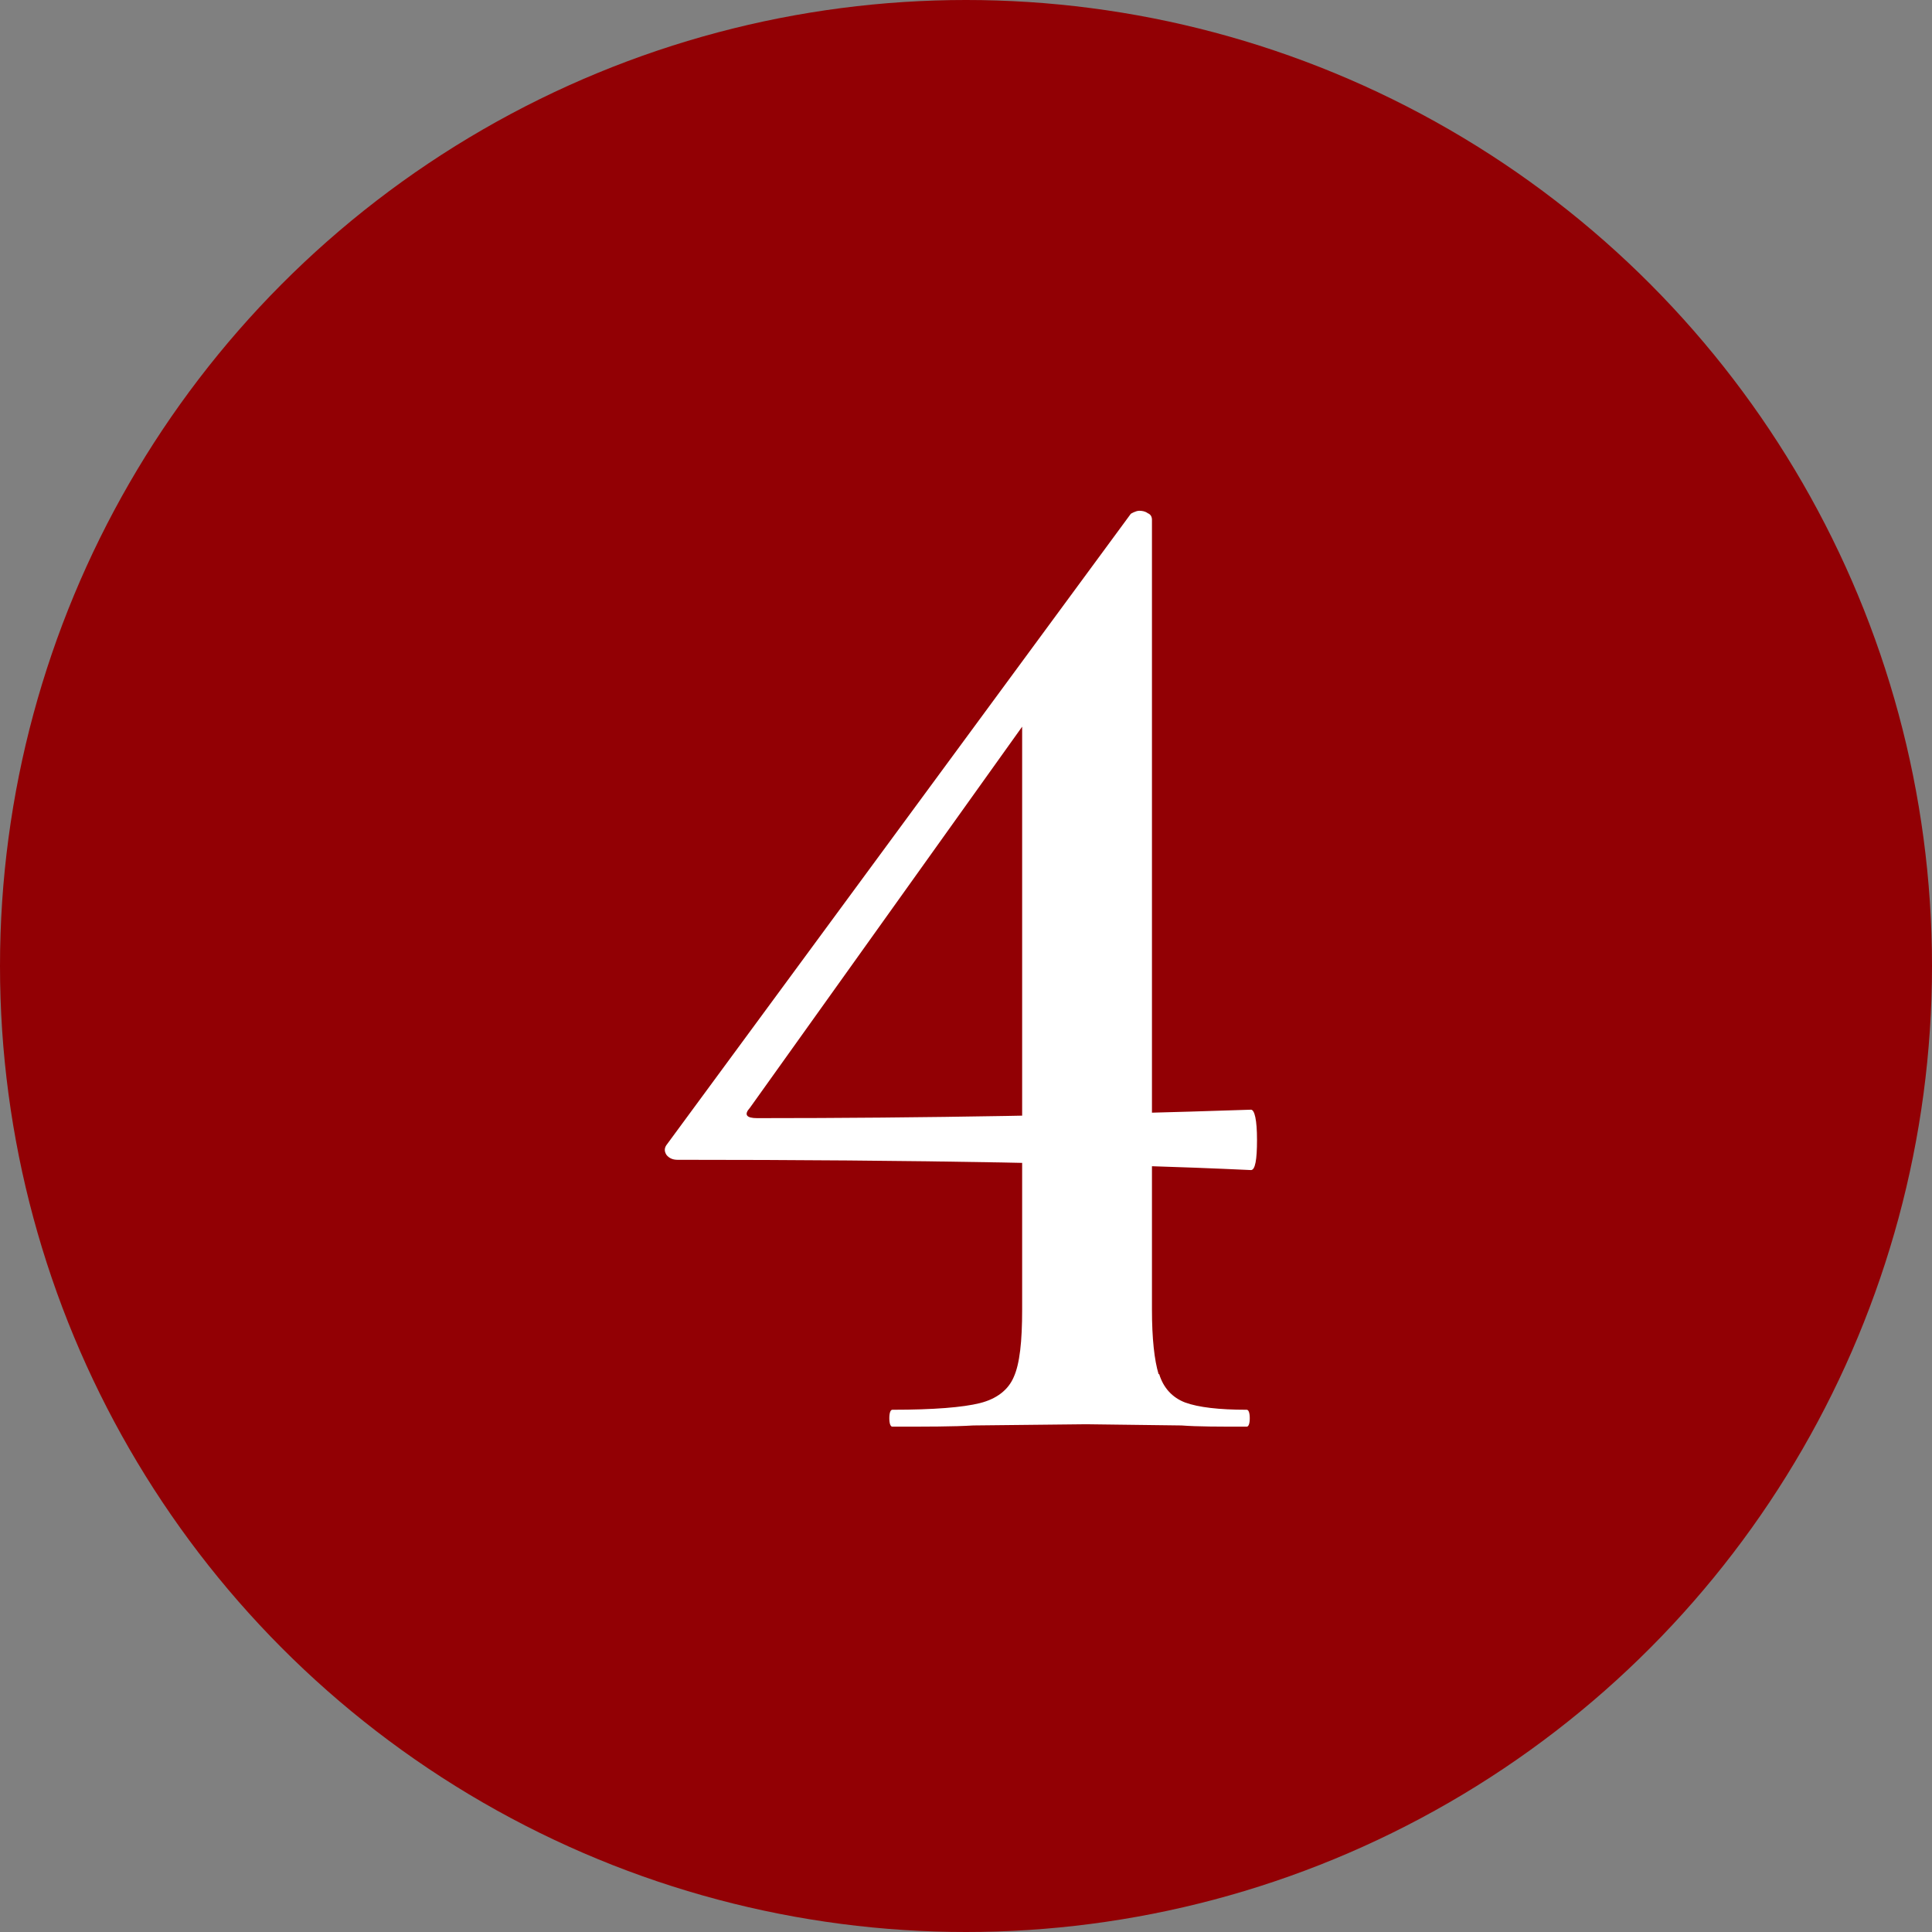
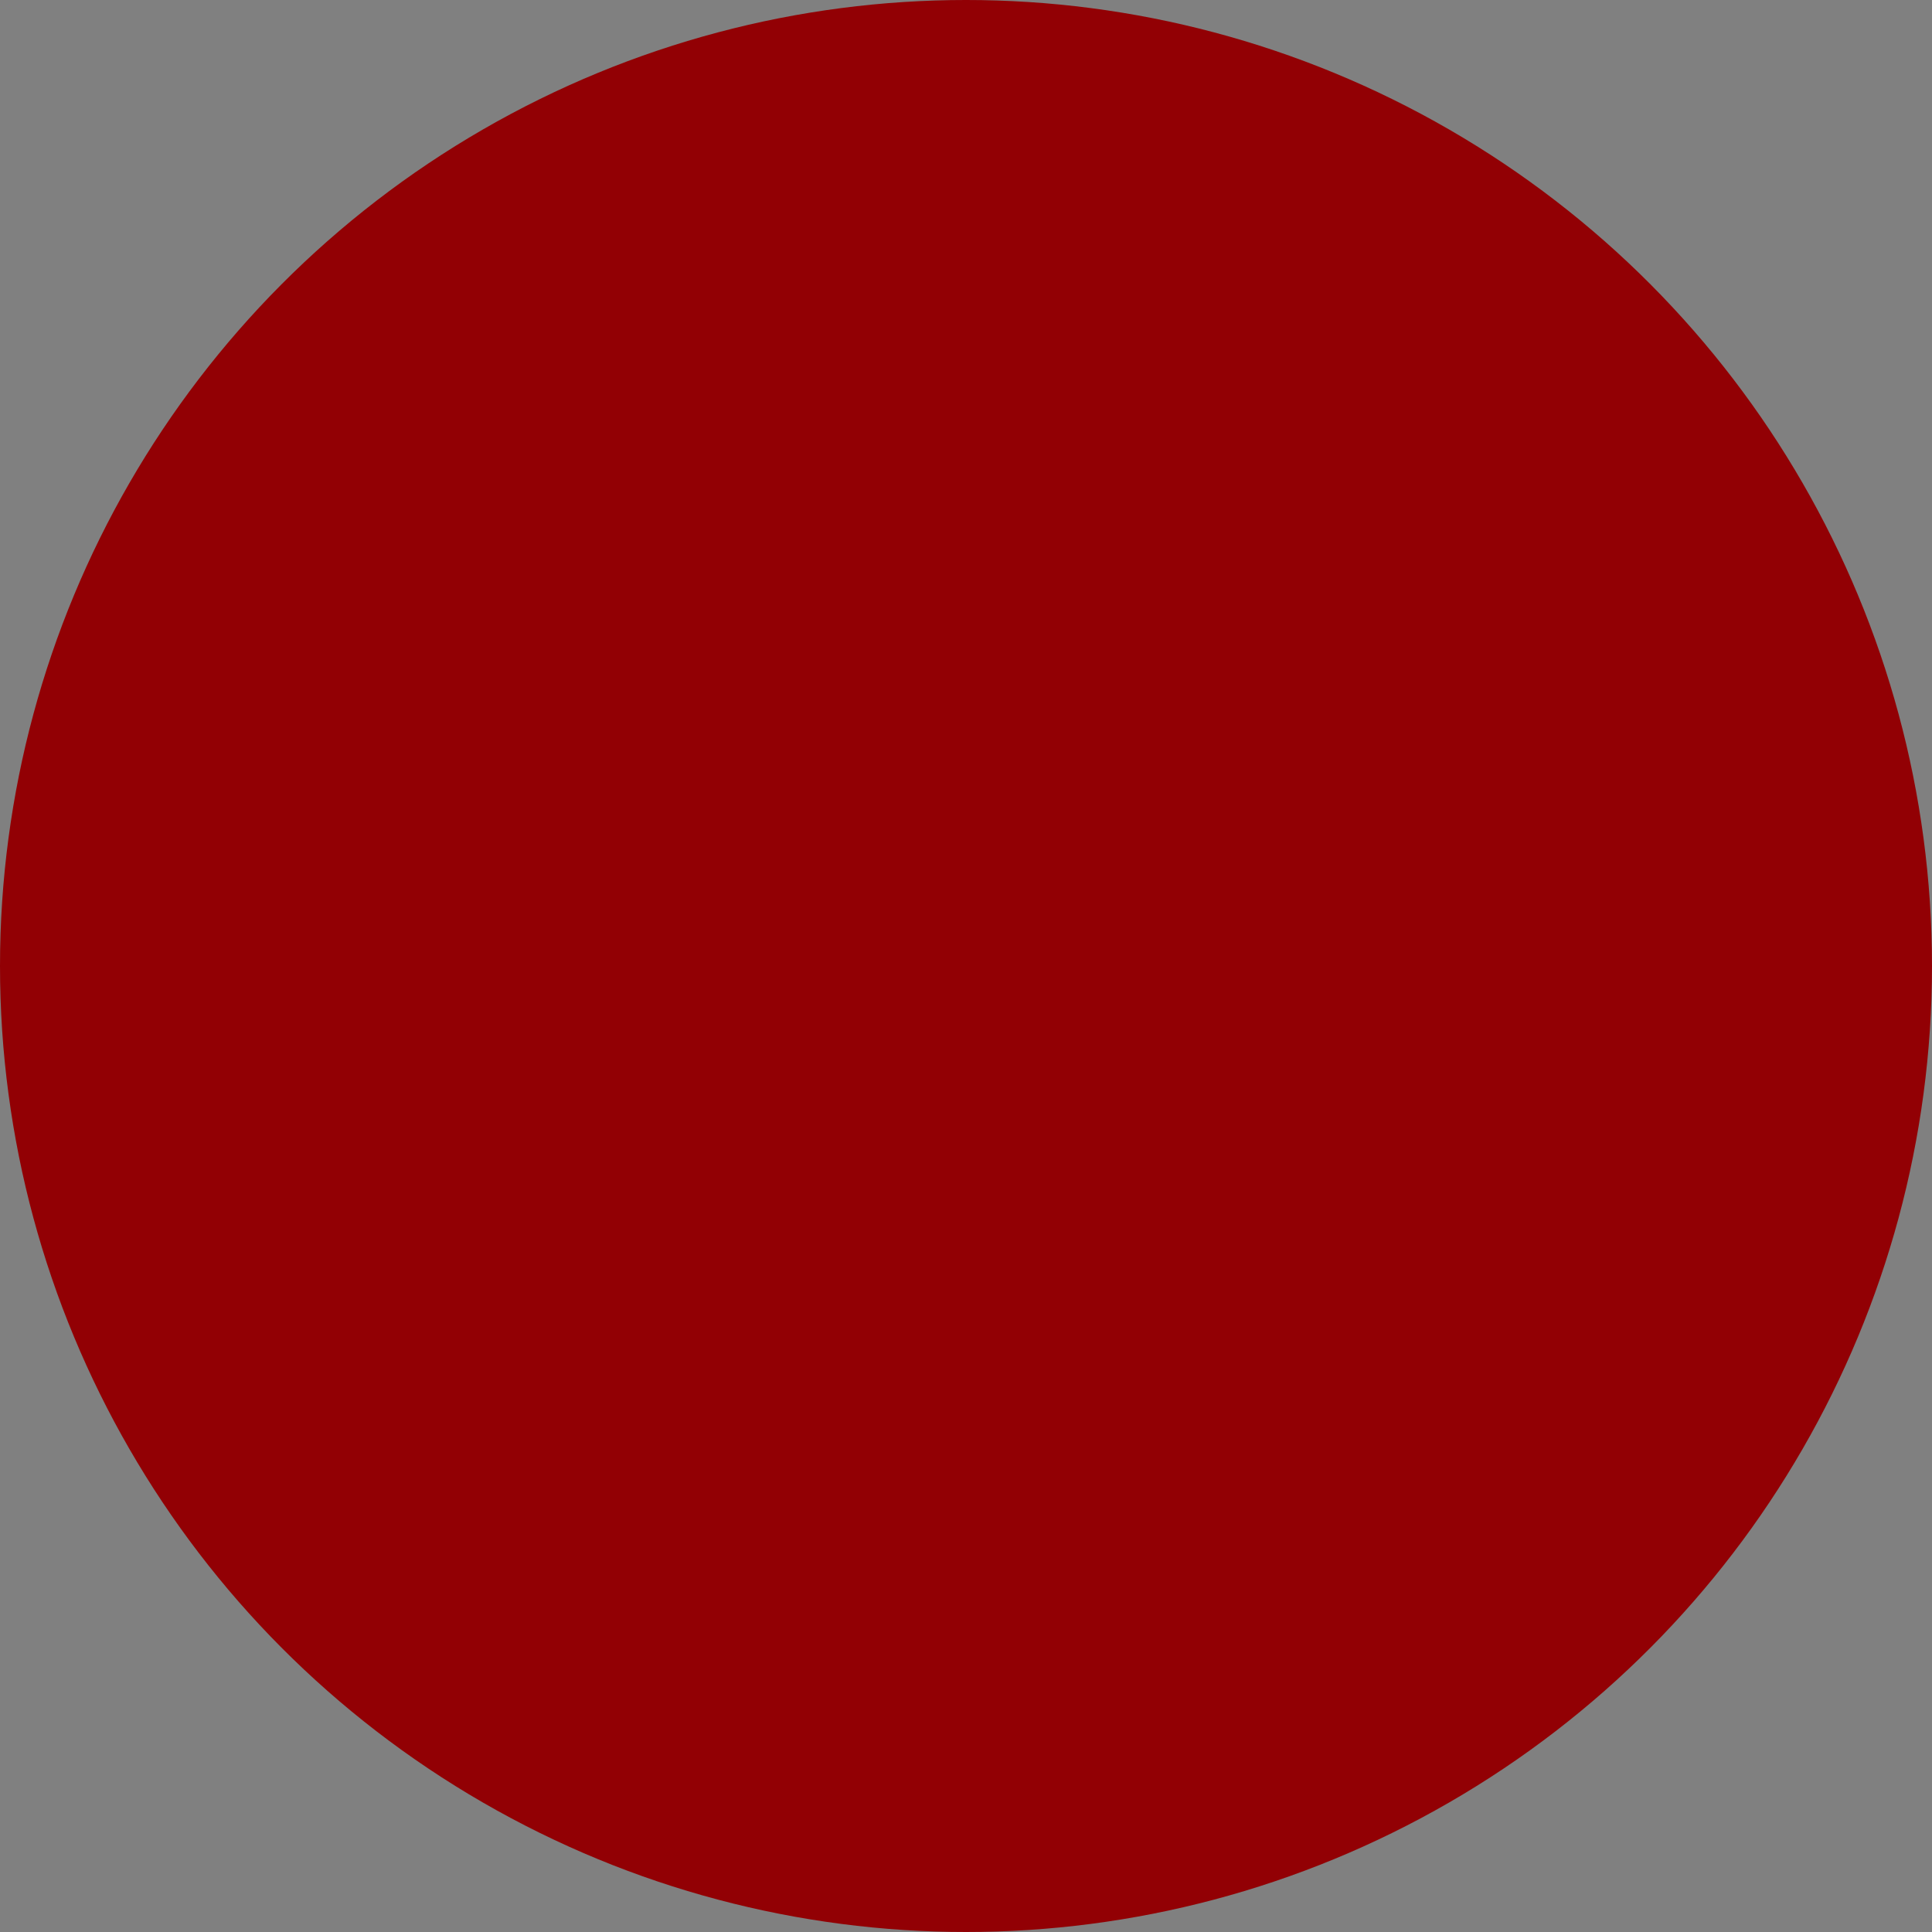
<svg xmlns="http://www.w3.org/2000/svg" id="_レイヤー_2" data-name="レイヤー 2" viewBox="0 0 32 32">
  <rect x="0" y="0" width="32" height="32" fill="#808080" stroke="none" />
  <defs>
    <style>
      .cls-1 {
        fill: #fff;
      }

      .cls-1, .cls-2 {
        stroke-width: 0px;
      }

      .cls-2 {
        fill: #920004;
      }
    </style>
  </defs>
  <g id="_レイヤー_1-2" data-name="レイヤー 1">
    <g>
      <circle class="cls-2" cx="16" cy="16" r="16" />
-       <path class="cls-1" d="m19.2,22.76c.07.23.22.39.43.47.22.08.56.12,1.02.12.03,0,.05.05.05.14s-.02.14-.05.14c-.46,0-.82,0-1.08-.02l-1.58-.02-1.87.02c-.32.02-.77.02-1.34.02-.03,0-.05-.05-.05-.14s.02-.14.05-.14c.69,0,1.17-.04,1.45-.11.28-.07.47-.22.56-.43.1-.22.14-.59.14-1.12v-10.25l.94-.72-5.45,7.63c-.1.11-.06.17.12.17,2.77,0,5.5-.05,8.18-.14.06,0,.1.17.1.5s-.03.5-.1.5c-2.35-.11-5.52-.17-9.5-.17-.08,0-.14-.03-.18-.08-.04-.06-.04-.12.01-.18l7.68-10.44s.08-.05.14-.05c.05,0,.1.01.14.04.05.02.07.06.07.11v13.08c0,.48.04.84.11,1.07Z" />
    </g>
  </g>
</svg>